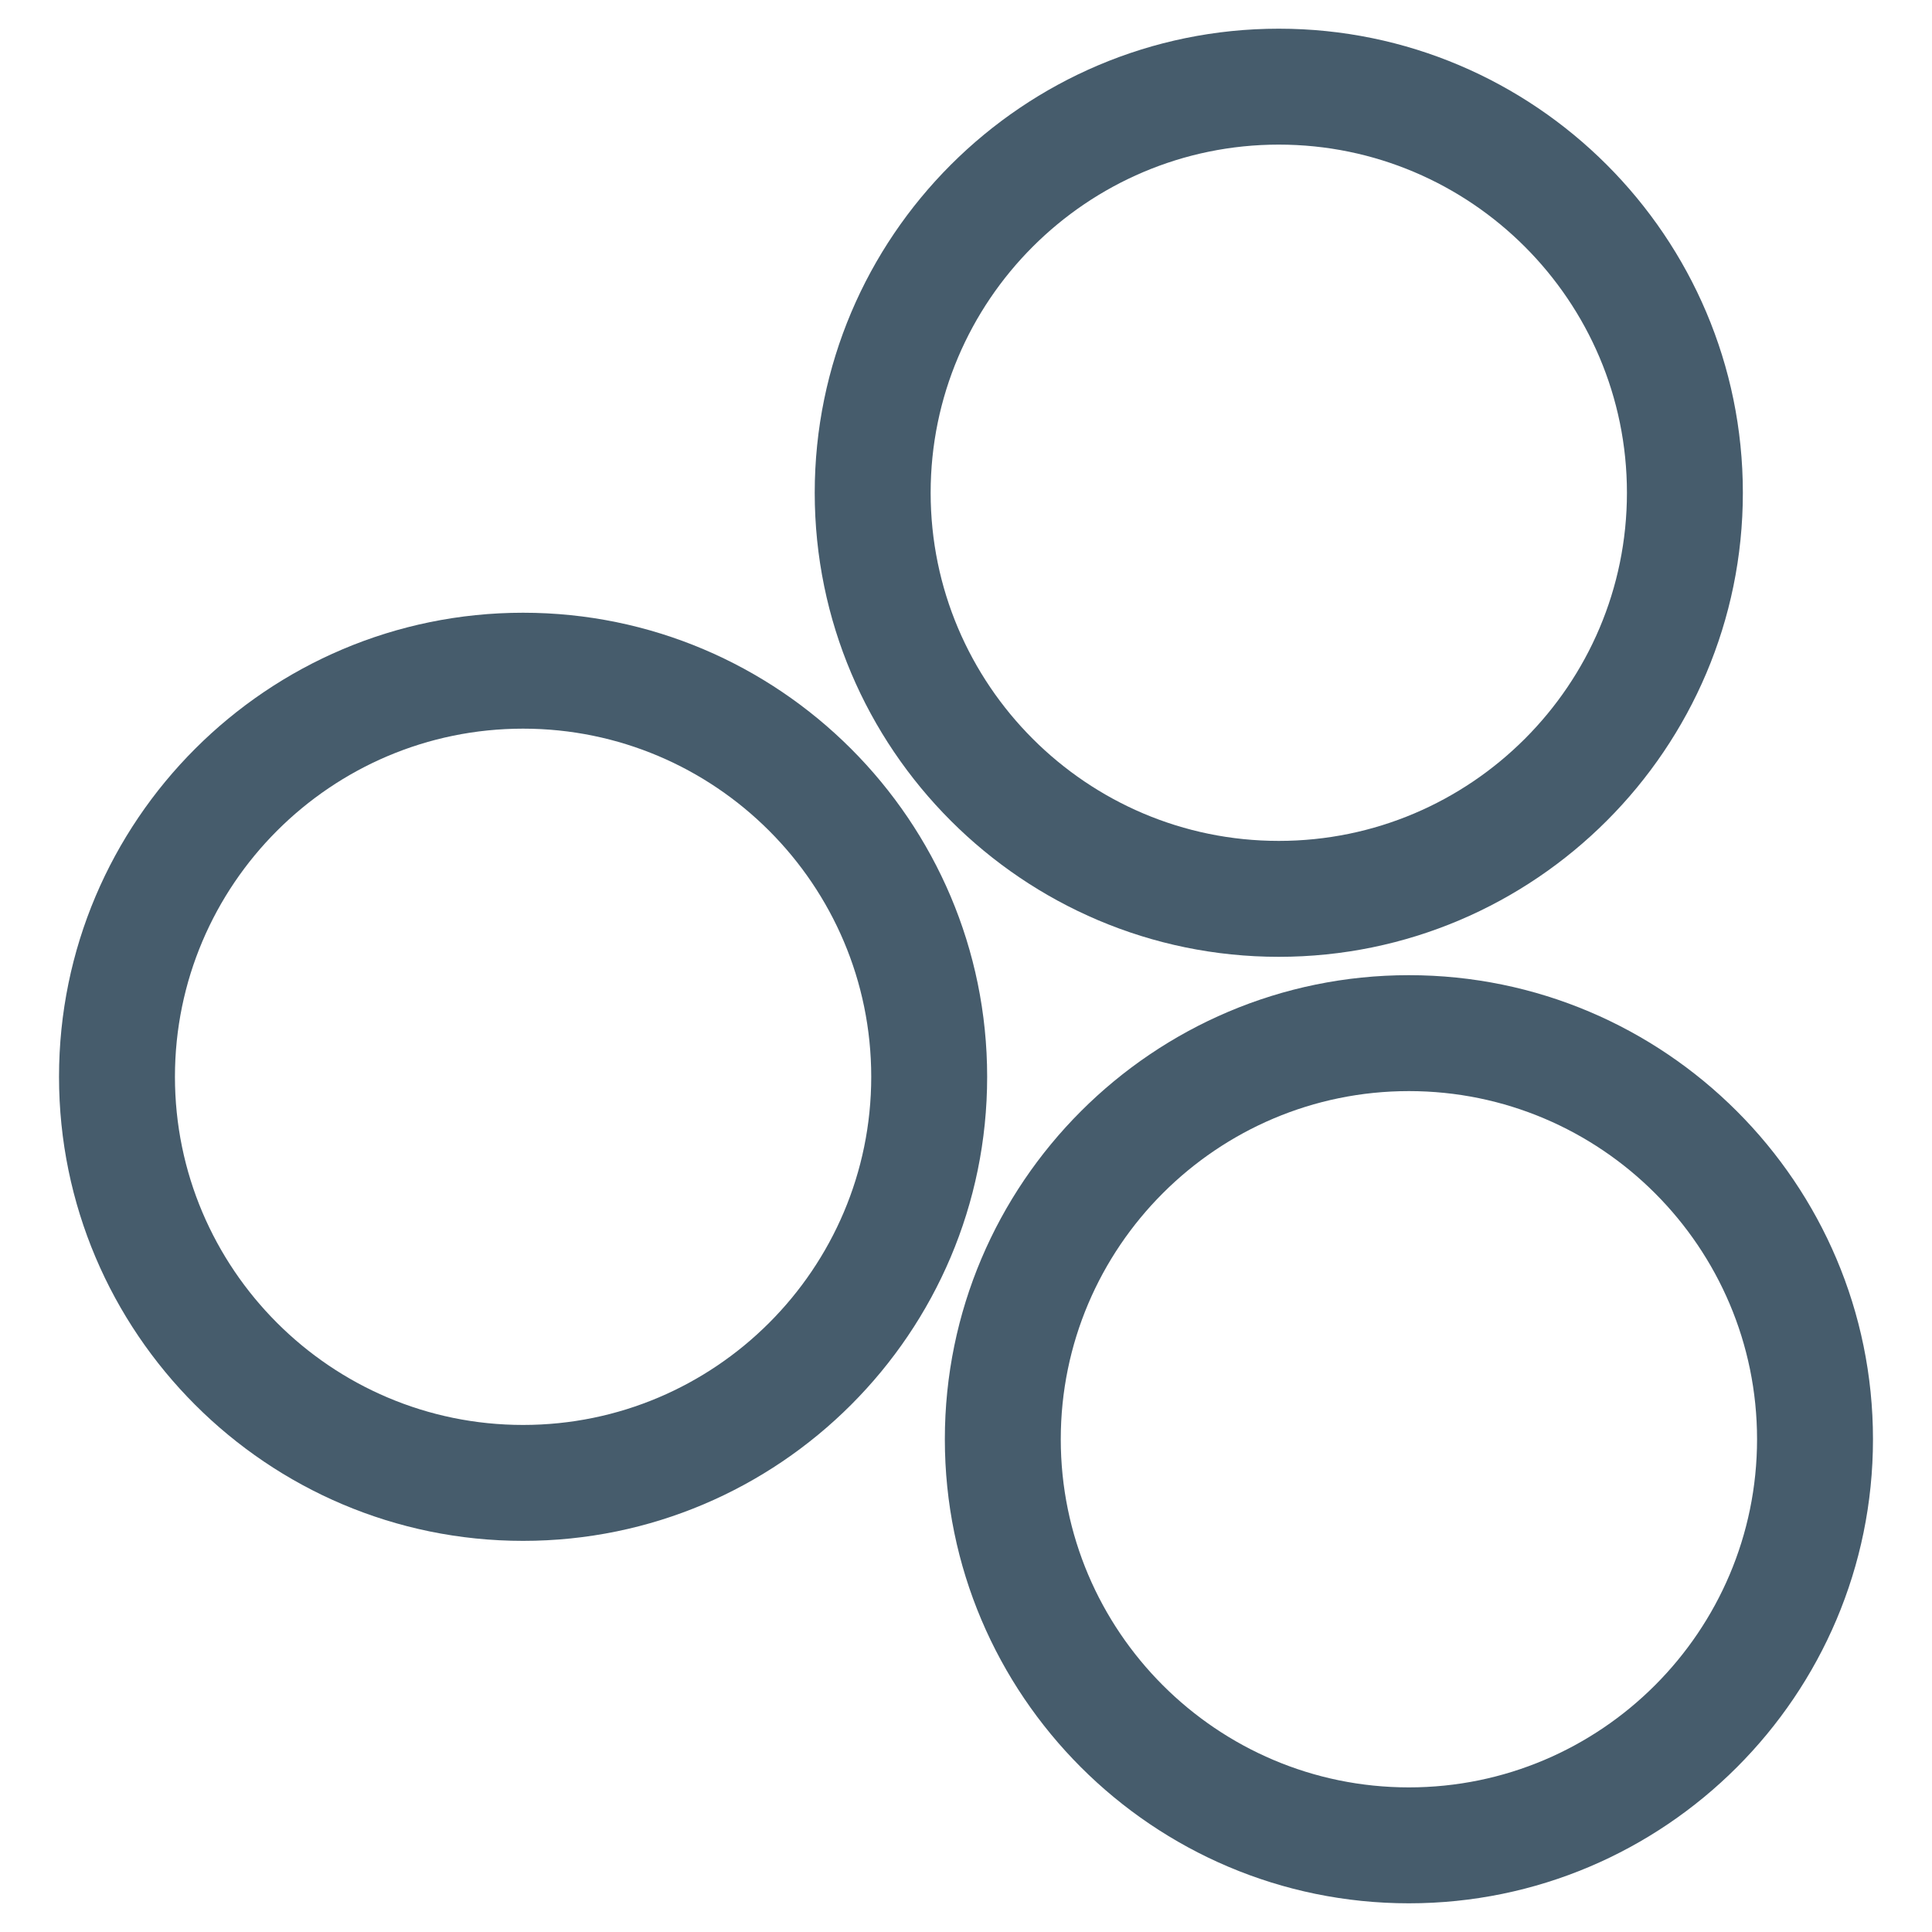
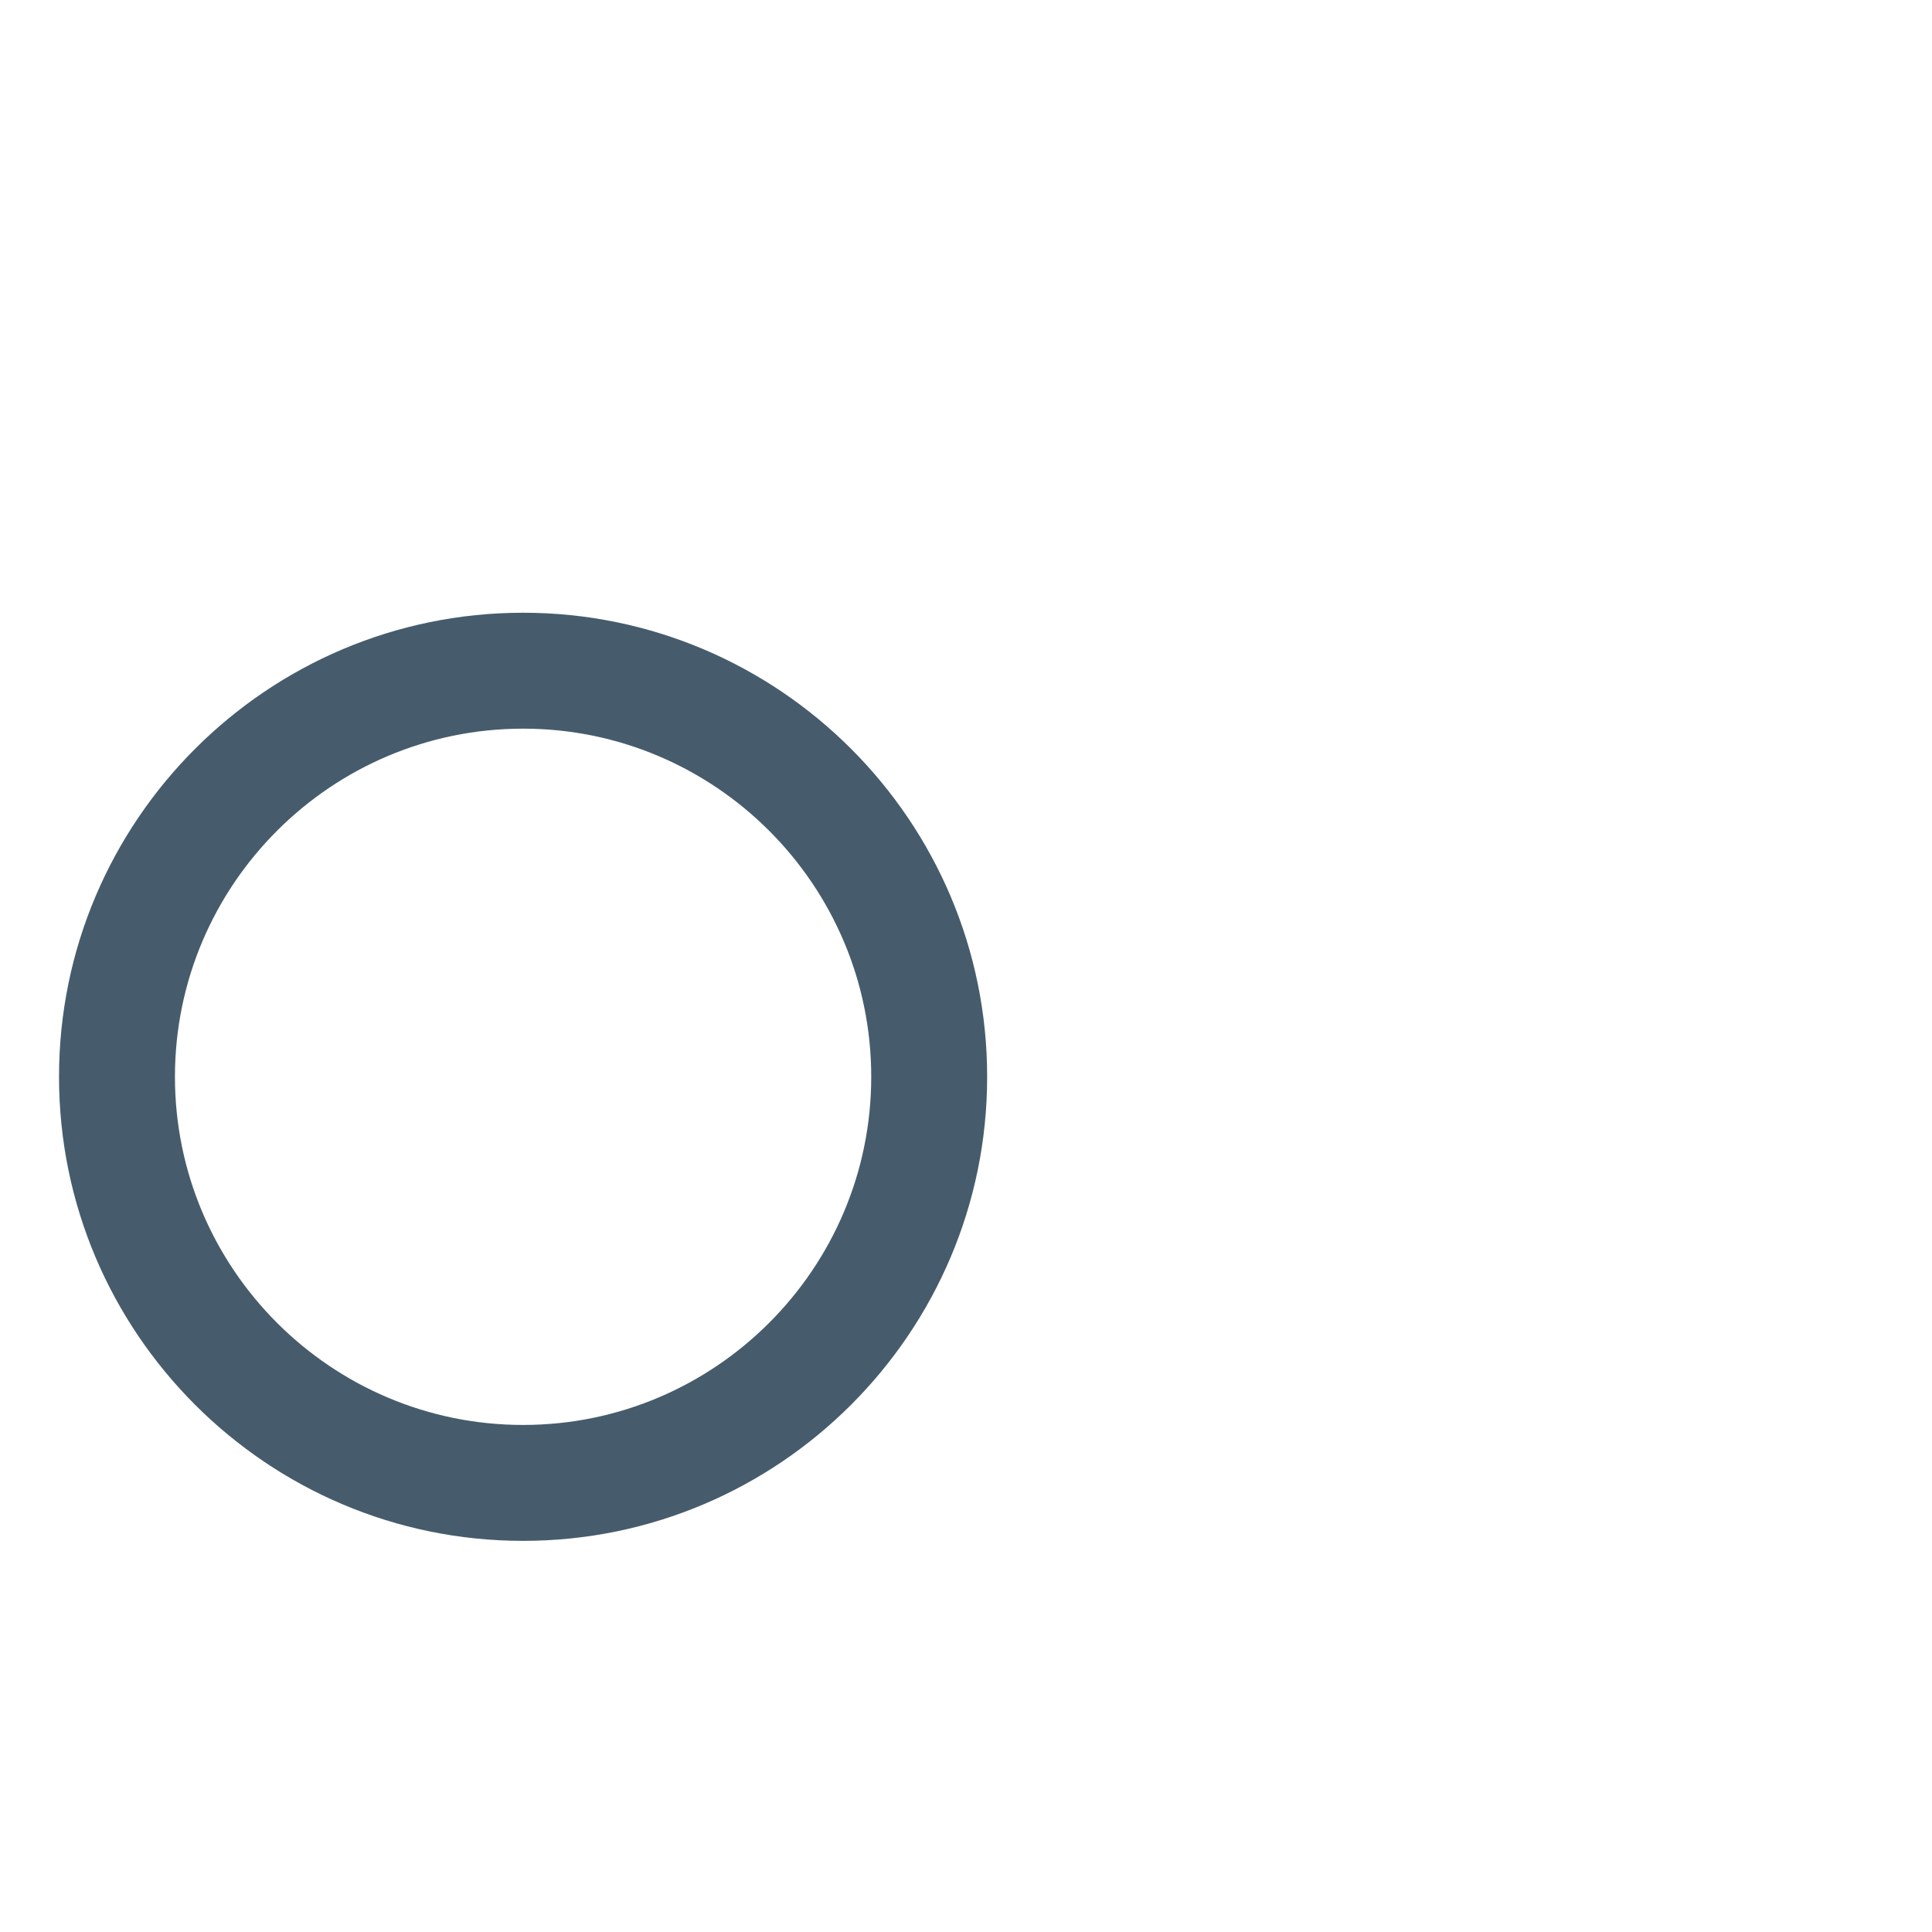
<svg xmlns="http://www.w3.org/2000/svg" id="Ebene_1" version="1.1" viewBox="0 0 200 200">
  <defs>
    <style>
      .st0 {
        fill: #465c6c;
      }
    </style>
  </defs>
  <path class="st0" d="M54.15,159.51c-26.49,0-48.04-21.55-48.04-48.04s21.55-48.04,48.04-48.04,48.04,21.55,48.04,48.04-21.55,48.04-48.04,48.04ZM54.15,75.43c-19.87,0-36.04,16.17-36.04,36.04s16.17,36.04,36.04,36.04,36.04-16.17,36.04-36.04-16.17-36.04-36.04-36.04Z" />
-   <path class="st0" d="M132.38,99.05c-26.49,0-48.04-21.55-48.04-48.04S105.9,2.97,132.38,2.97s48.04,21.55,48.04,48.04-21.55,48.04-48.04,48.04ZM132.38,14.97c-19.87,0-36.04,16.17-36.04,36.04s16.17,36.04,36.04,36.04,36.04-16.17,36.04-36.04-16.17-36.04-36.04-36.04Z" />
-   <path class="st0" d="M145.85,197.03c-26.49,0-48.04-21.55-48.04-48.04s21.55-48.04,48.04-48.04,48.04,21.55,48.04,48.04-21.55,48.04-48.04,48.04ZM145.85,112.95c-19.87,0-36.04,16.17-36.04,36.04s16.17,36.04,36.04,36.04,36.04-16.17,36.04-36.04-16.17-36.04-36.04-36.04Z" />
</svg>